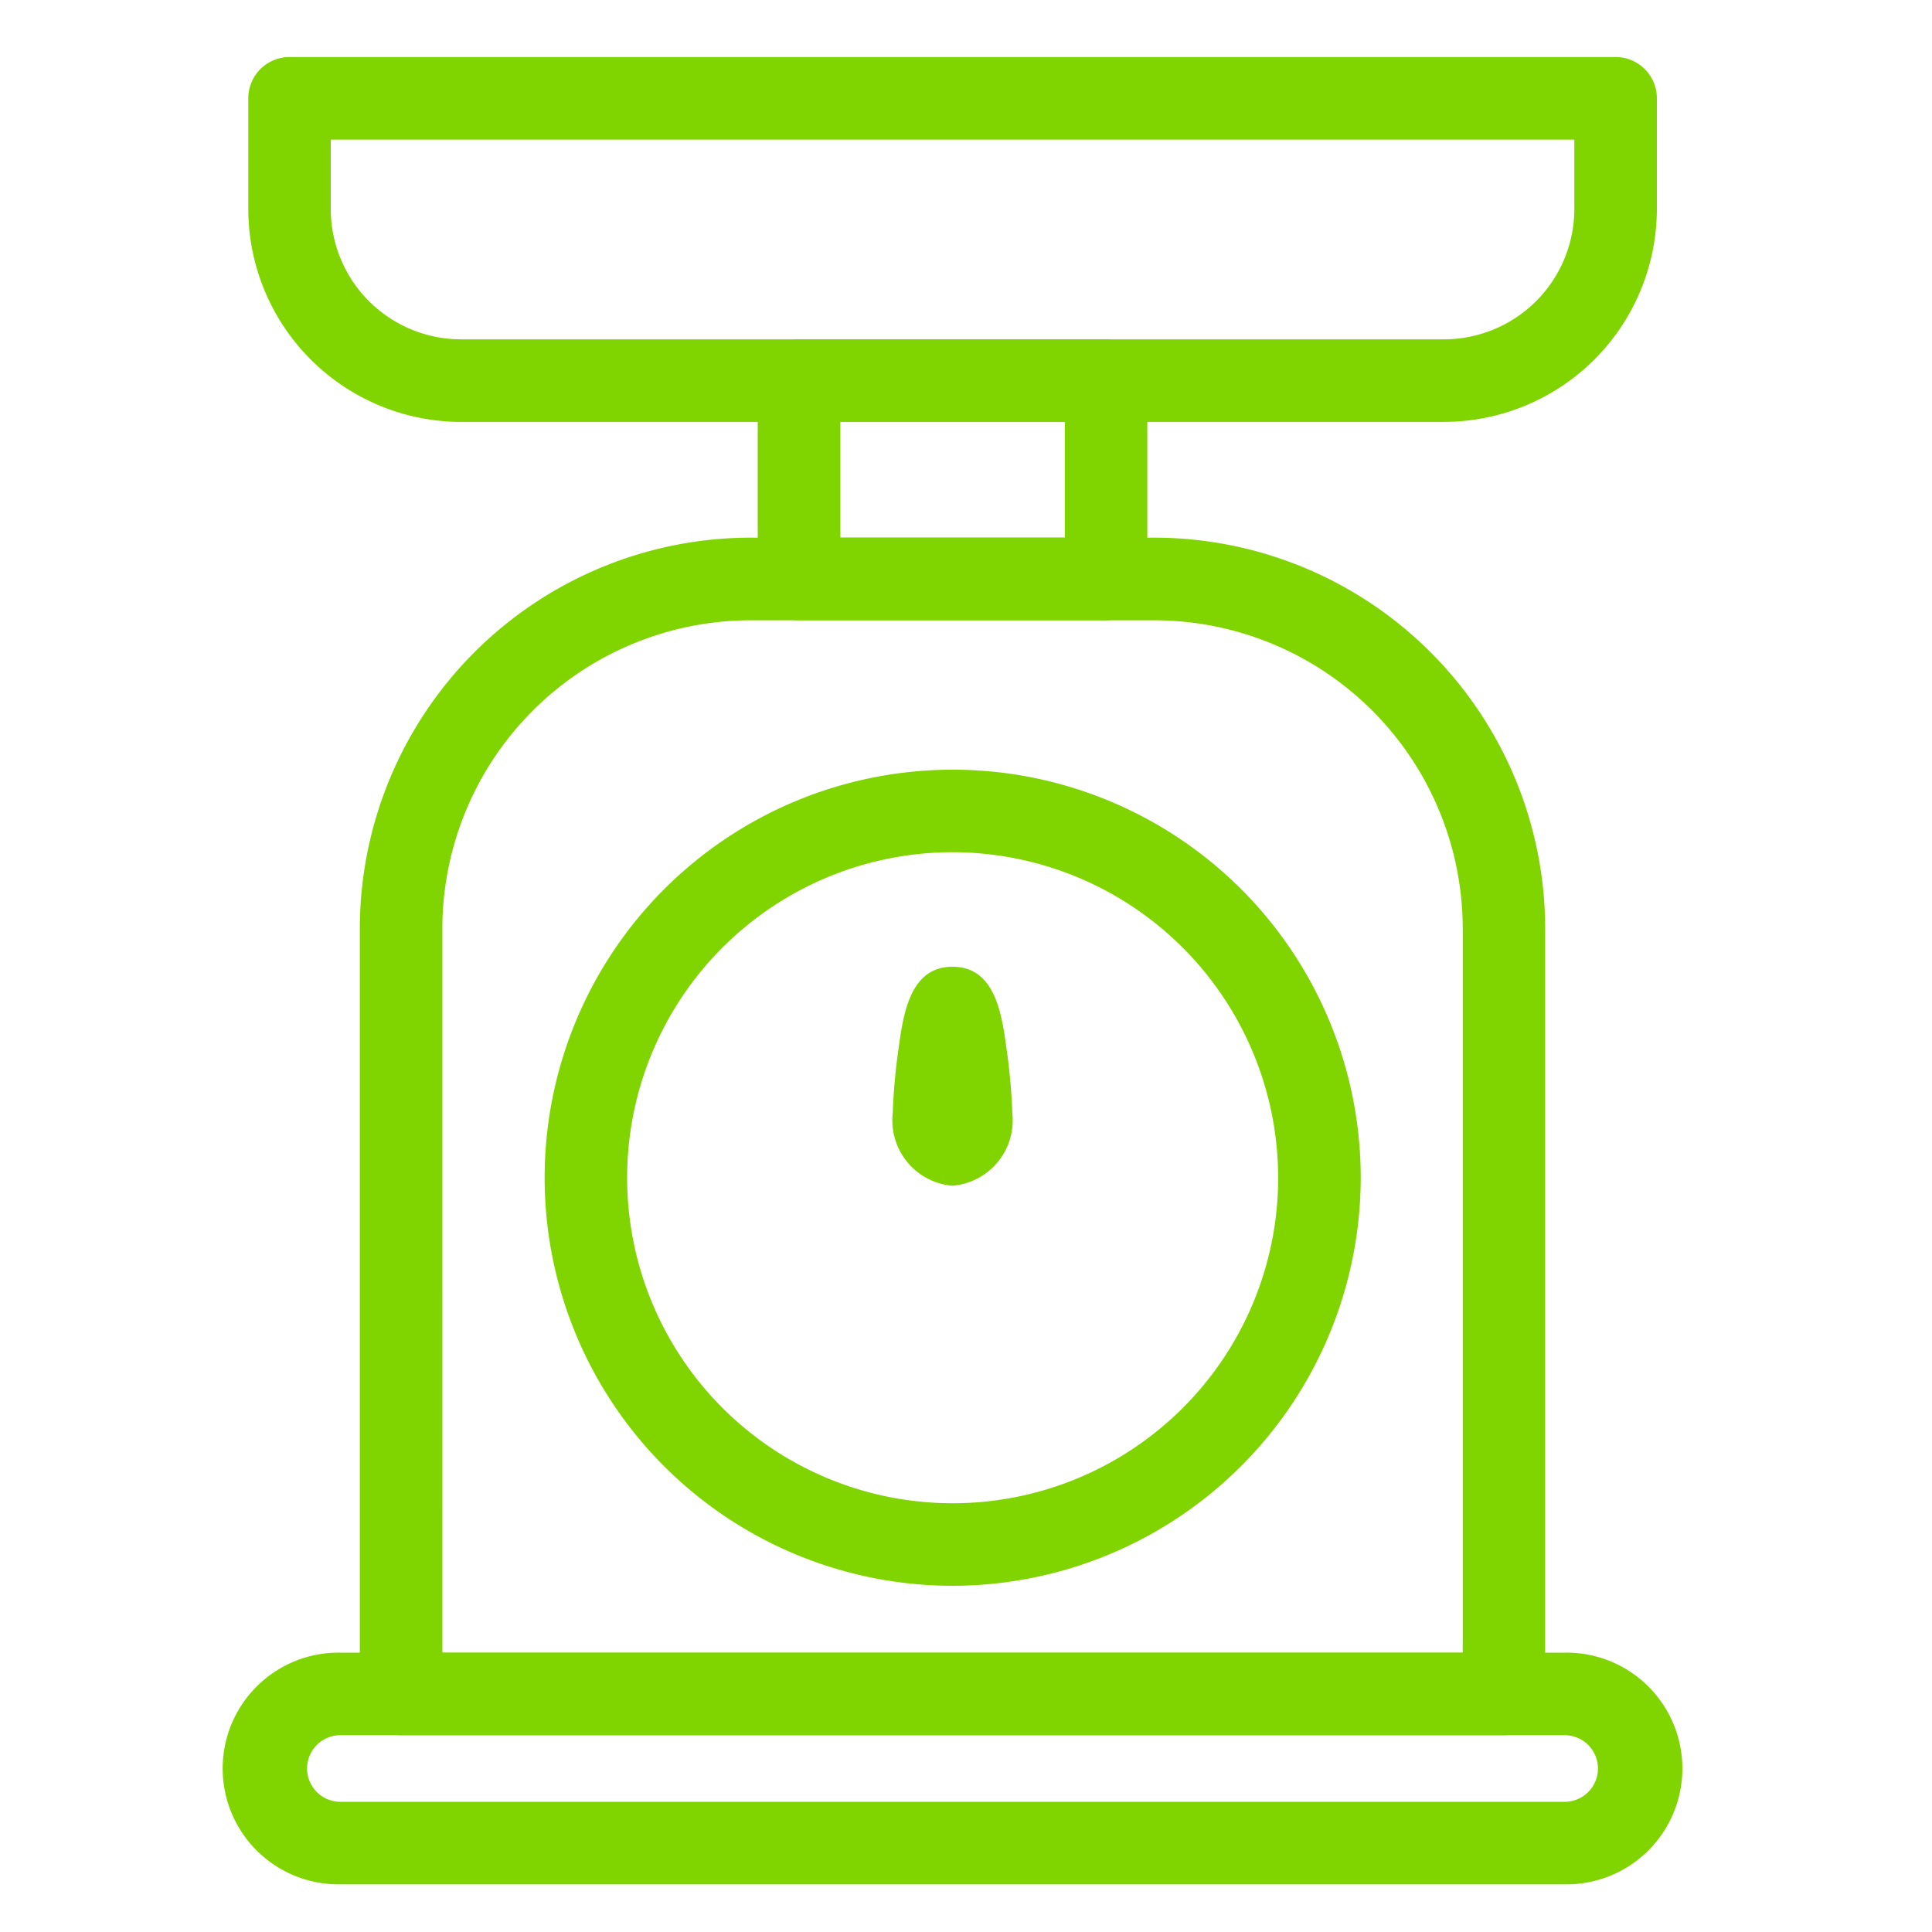
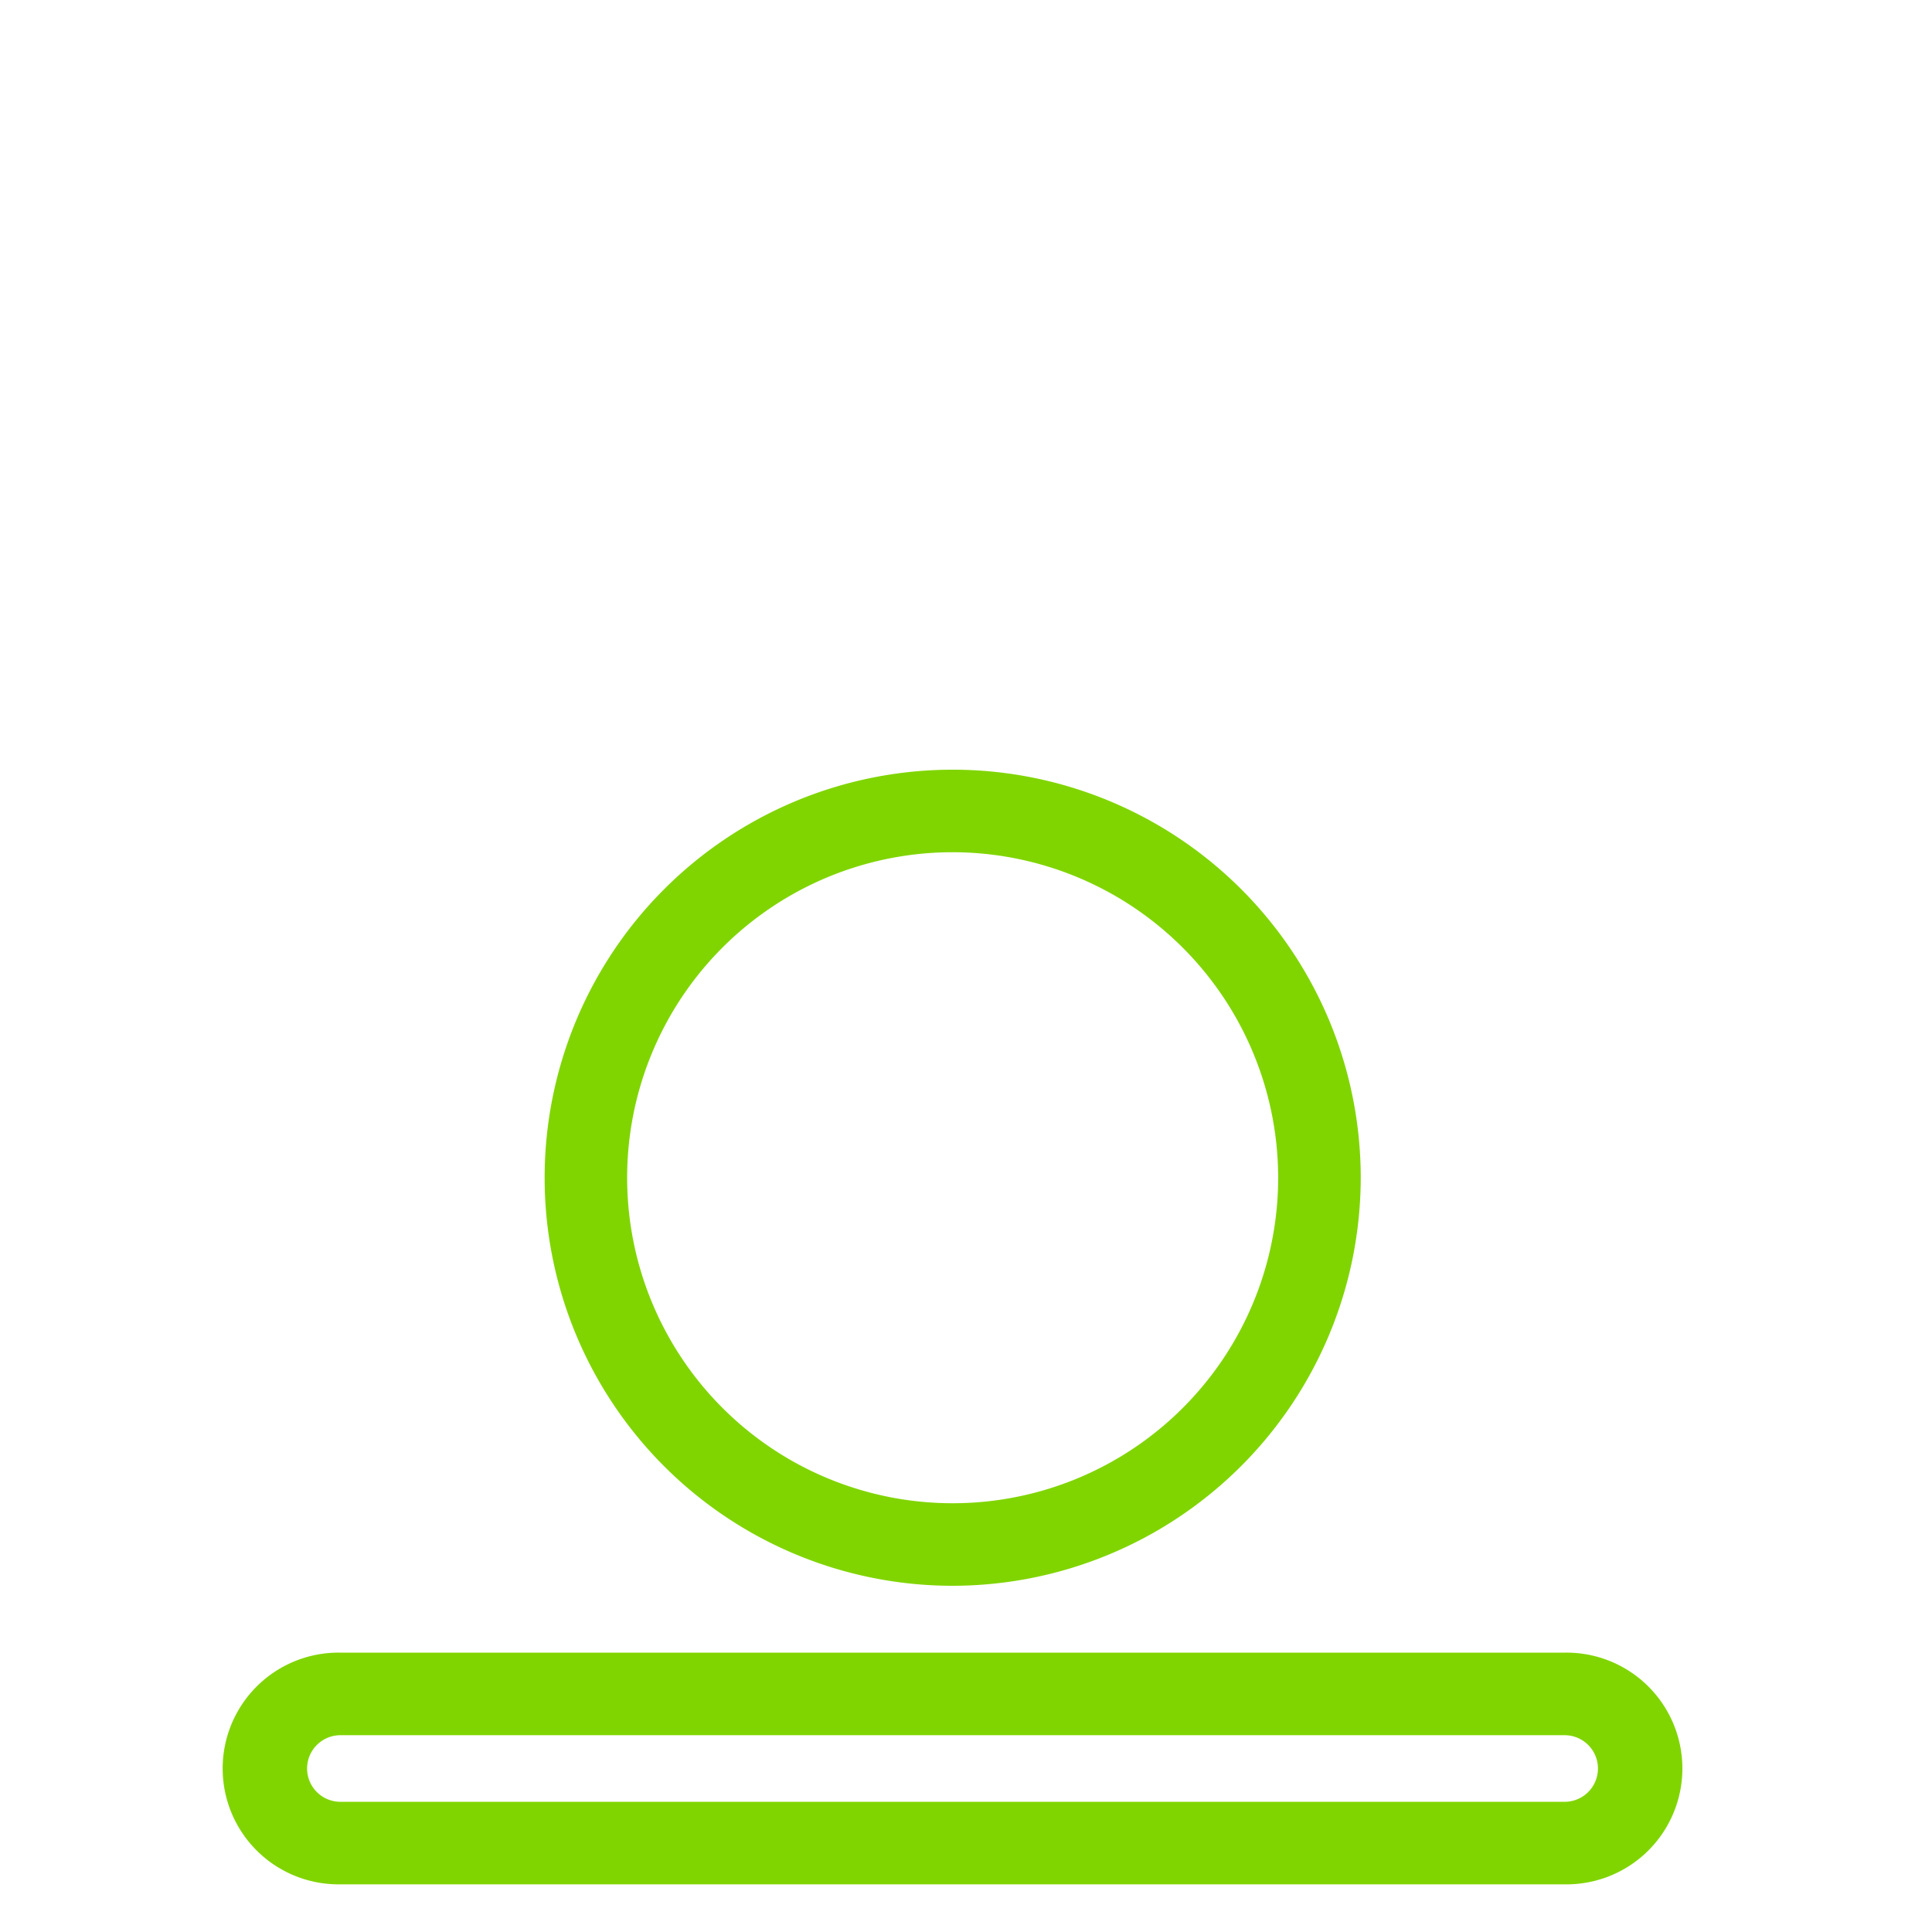
<svg xmlns="http://www.w3.org/2000/svg" width="64" height="64" viewBox="0 0 64 64">
  <g transform="translate(-1053 -2467)">
    <g transform="translate(1060.438 2468.89)">
-       <path d="M870.358,75.933H833.826a1.367,1.367,0,0,1-1.367-1.367V49.209a12.962,12.962,0,0,1,12.947-12.947h13.372a12.962,12.962,0,0,1,12.947,12.947V74.566a1.367,1.367,0,0,1-1.367,1.367M835.194,73.2h33.8V49.209A10.224,10.224,0,0,0,858.778,39H845.406a10.224,10.224,0,0,0-10.213,10.213Z" transform="translate(-827.977 -20.342)" fill="#80d500" />
      <path d="M867.019,124.973H826.464a3.838,3.838,0,1,1,0-7.675h40.555a3.838,3.838,0,1,1,0,7.675m-40.555-4.94a1.1,1.1,0,1,0,0,2.206h40.555a1.1,1.1,0,1,0,0-2.206Z" transform="translate(-822.626 -64.442)" fill="#80d500" />
-       <path d="M872.915,31.153H862.744a1.367,1.367,0,0,1-1.367-1.367V23.216a1.367,1.367,0,0,1,1.367-1.367h10.171a1.367,1.367,0,0,1,1.367,1.367v6.569a1.367,1.367,0,0,1-1.367,1.367m-8.8-2.735h7.435V24.583h-7.435Z" transform="translate(-843.714 -12.498)" fill="#80d500" />
-       <path d="M863.957,13.42H831.4a7.059,7.059,0,0,1-7.052-7.051V2.7a1.367,1.367,0,0,1,1.367-1.367h43.929A1.367,1.367,0,0,1,871.009,2.7V6.368a7.059,7.059,0,0,1-7.052,7.051M827.08,4.069v2.3a4.321,4.321,0,0,0,4.317,4.316h32.561a4.322,4.322,0,0,0,4.317-4.316v-2.3Z" transform="translate(-823.561 -1.334)" fill="#80d500" />
      <path d="M859.4,80.159a13.517,13.517,0,1,1,13.518-13.518A13.533,13.533,0,0,1,859.4,80.159m0-24.3a10.783,10.783,0,1,0,10.783,10.782A10.795,10.795,0,0,0,859.4,55.859" transform="translate(-835.28 -29.518)" fill="#80d500" />
-       <path d="M873.169,74.7a2.171,2.171,0,0,1-1.98-2.4,20.062,20.062,0,0,1,.193-2.145c.159-1.144.375-2.709,1.788-2.709s1.63,1.565,1.788,2.708a20.187,20.187,0,0,1,.193,2.145,2.172,2.172,0,0,1-1.981,2.4" transform="translate(-849.054 -37.311)" fill="#80d500" />
    </g>
    <rect width="64" height="64" transform="translate(1053 2467)" fill="none" />
  </g>
</svg>